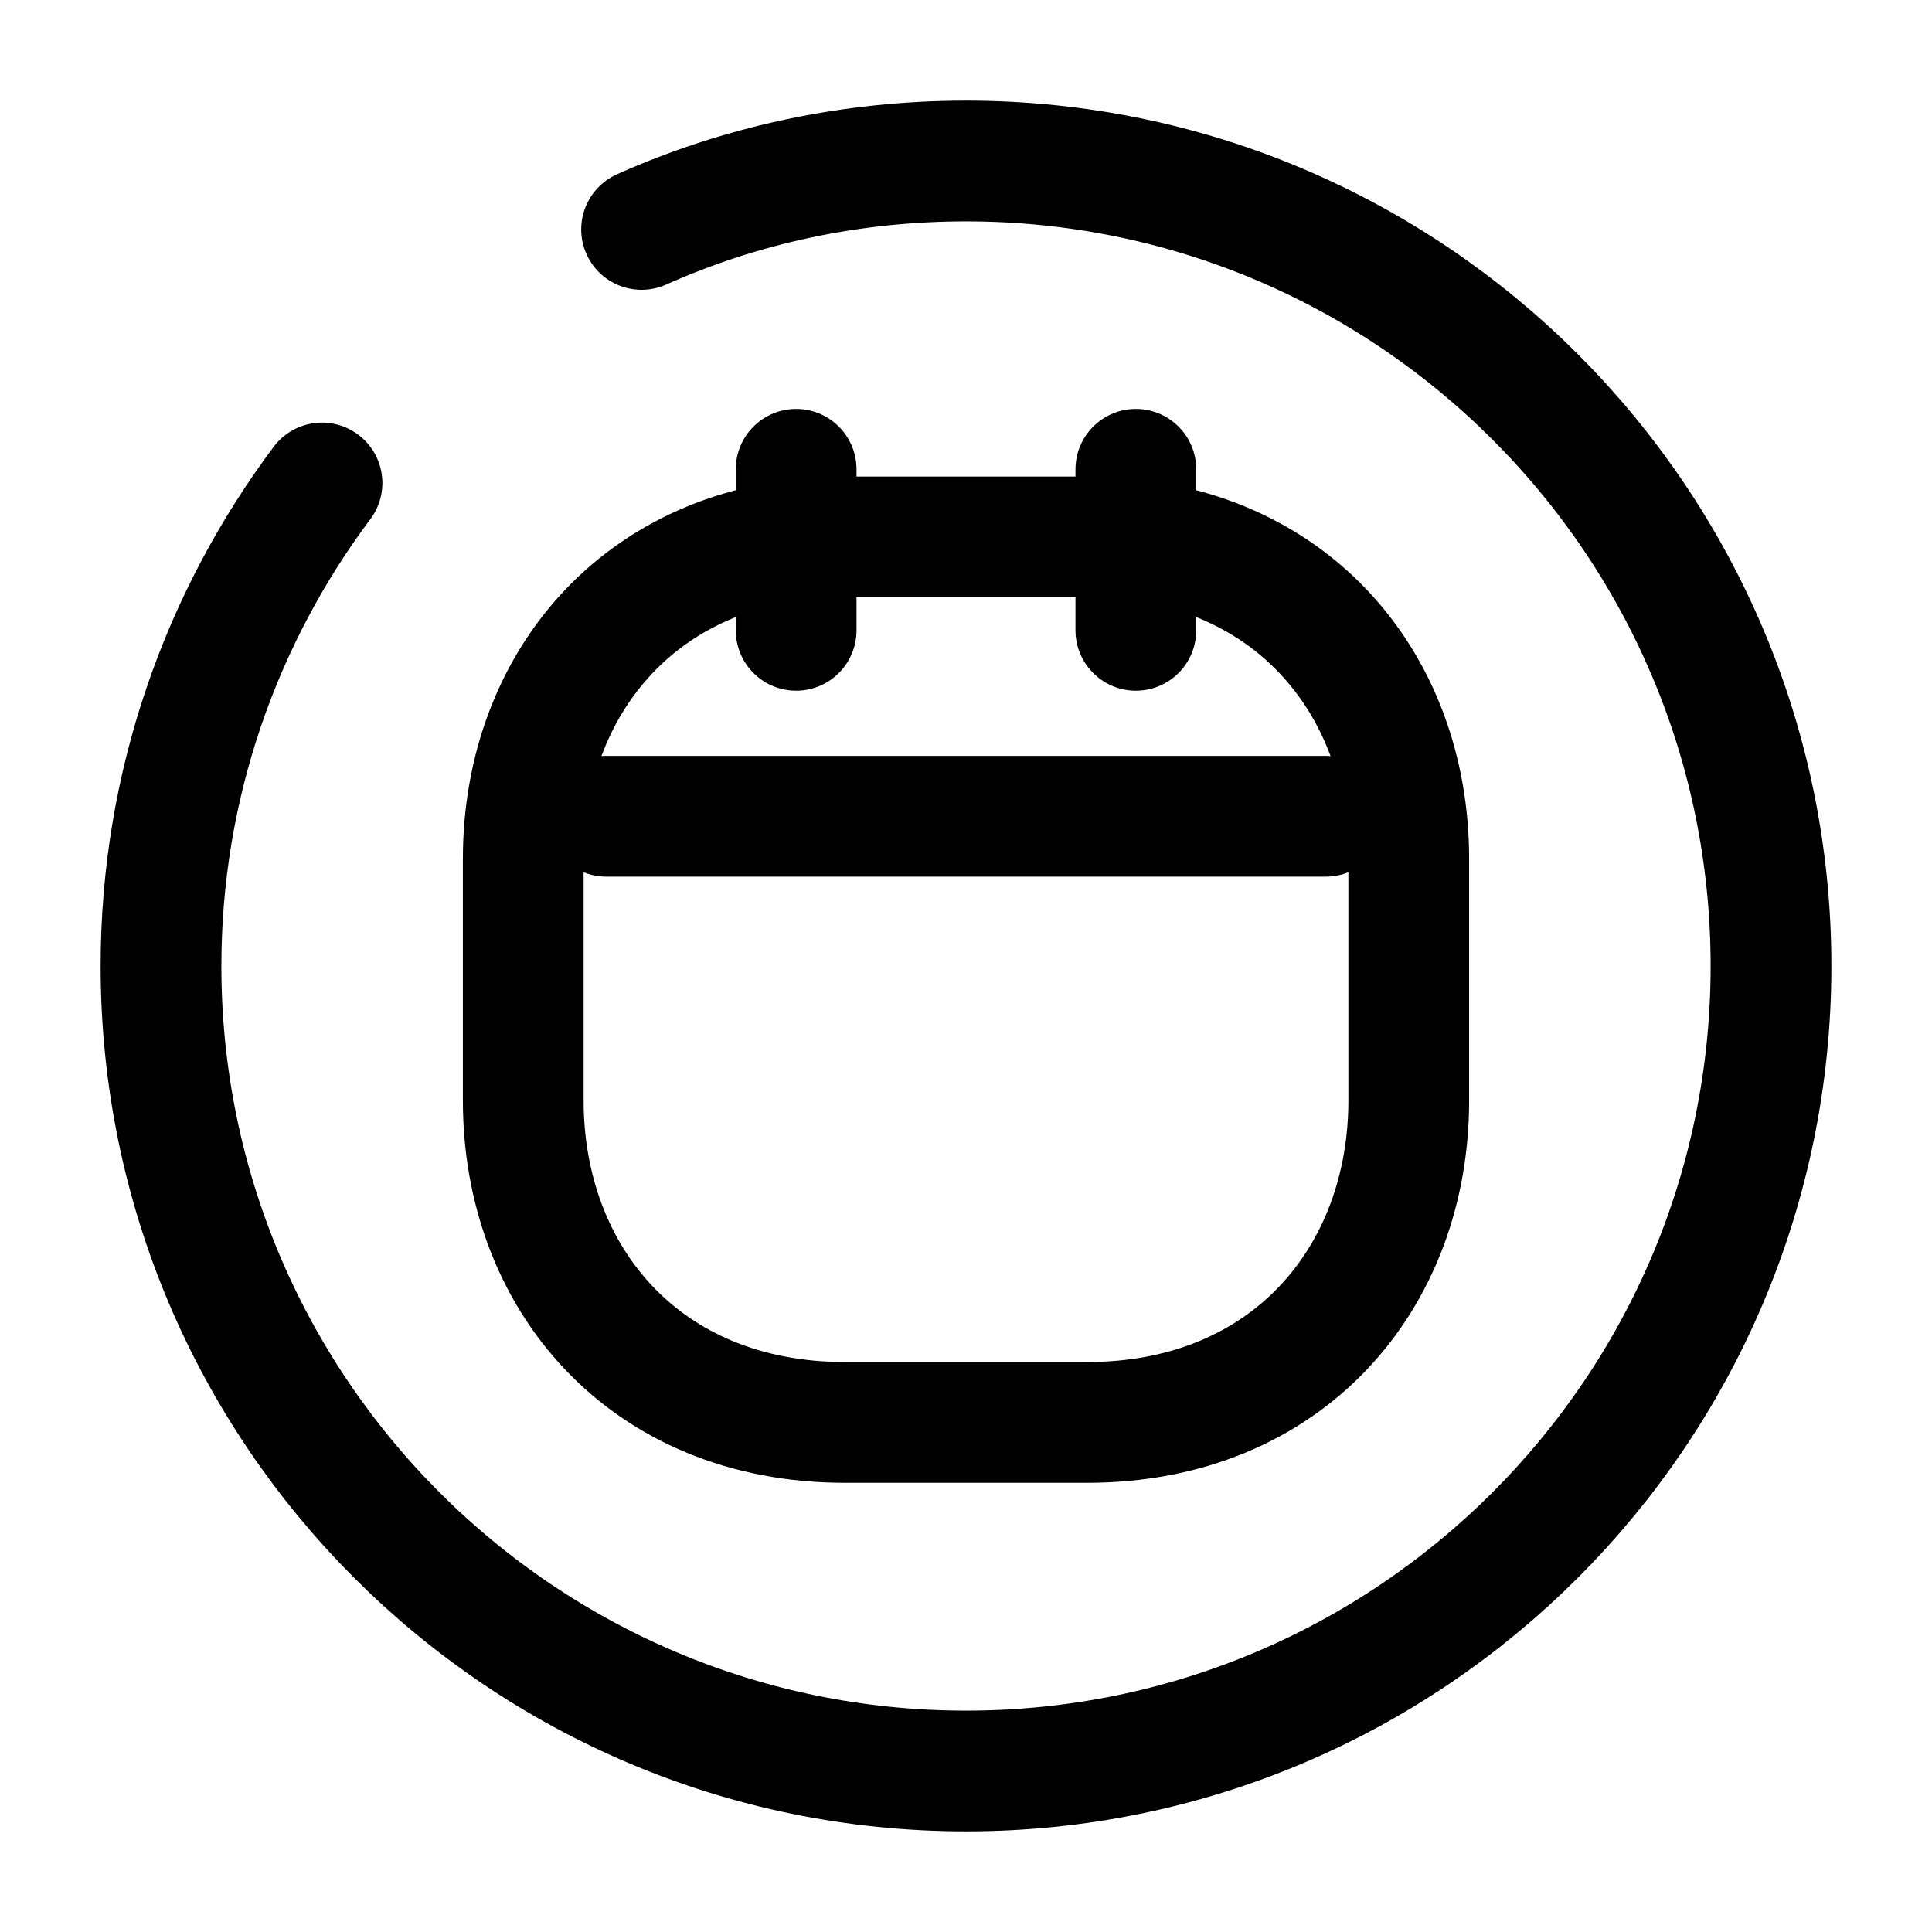
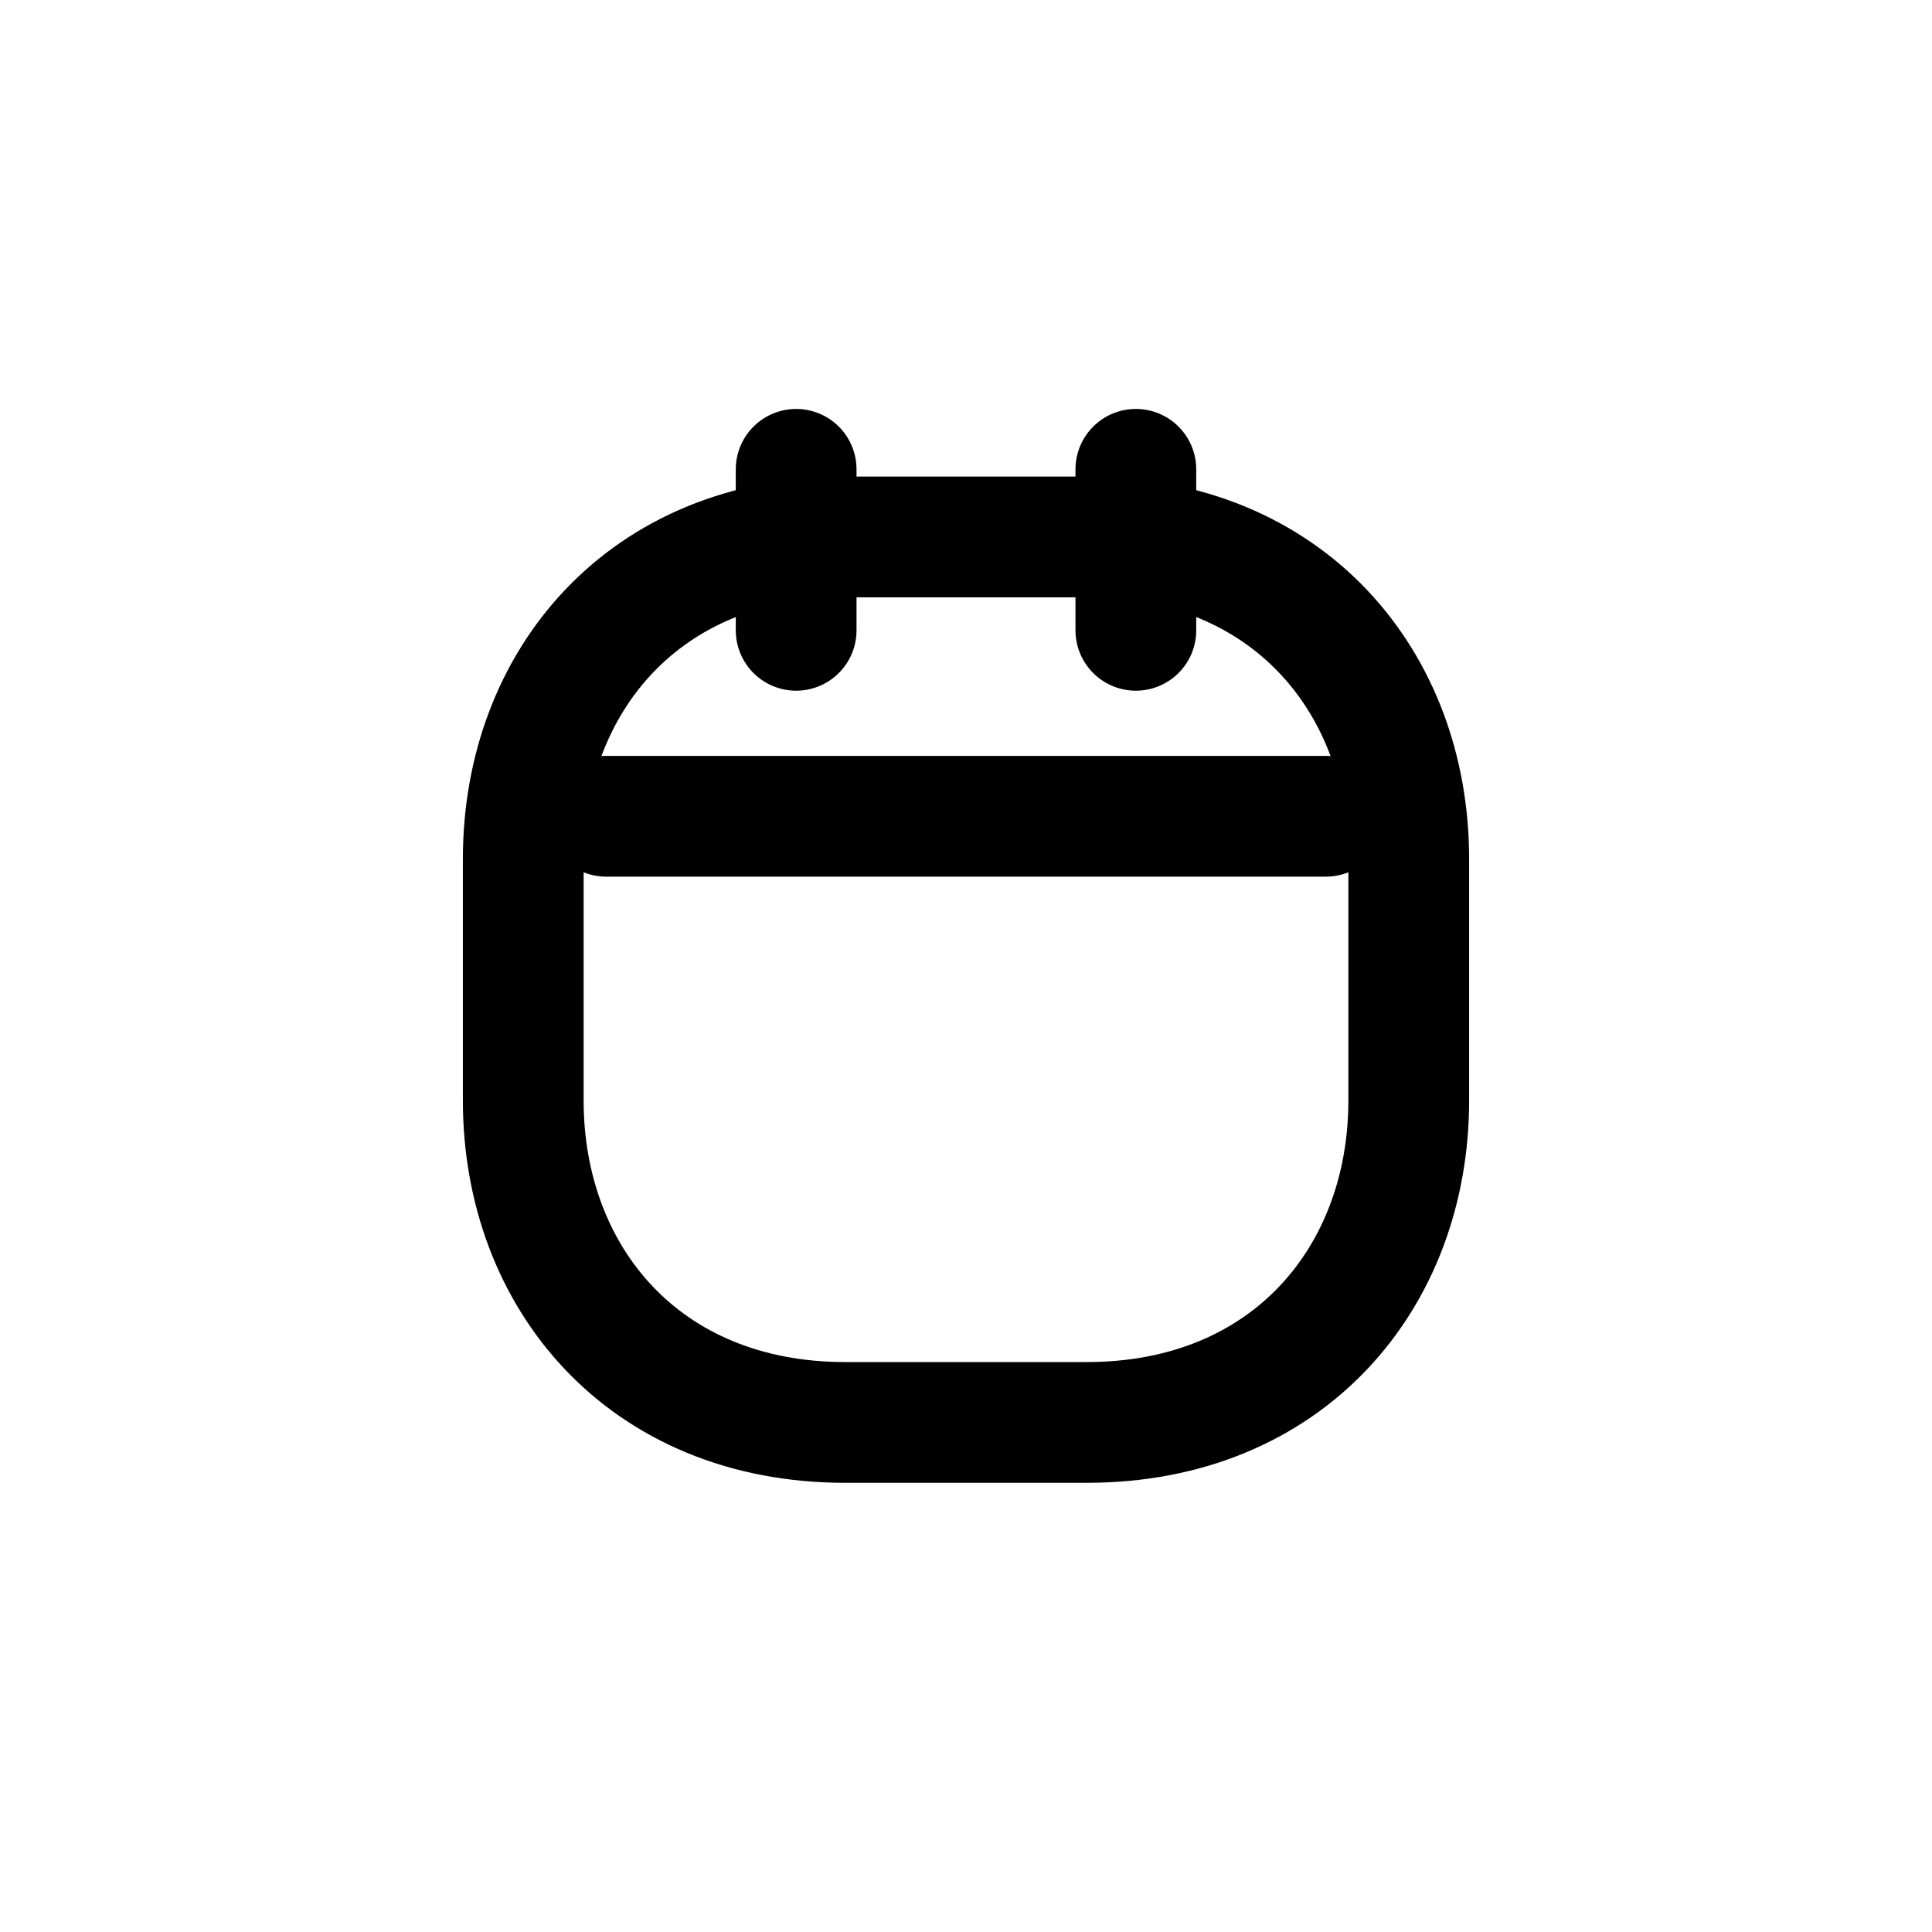
<svg xmlns="http://www.w3.org/2000/svg" fill="none" viewBox="0 0 24 24" stroke="currentColor" aria-hidden="true">
  <path stroke-linecap="round" stroke-linejoin="round" stroke-miterlimit="10" stroke-width="1.5" d="M9.89 5.83v2M14.11 5.83v2M7.53 10.14h8.94M13.5 17.67h-3c-2.5 0-4-1.8-4-4v-3c0-2.2 1.5-4 4-4h3c2.5 0 4 1.8 4 4v3c0 2.2-1.5 4-4 4z" />
-   <path stroke-linecap="round" stroke-linejoin="round" stroke-width="1.5" d="M4 6c-1.25 1.67-2 3.75-2 6 0 5.52 4.48 10 10 10s10-4.48 10-10S17.52 2 12 2c-1.43 0-2.8.3-4.03.85" />
</svg>